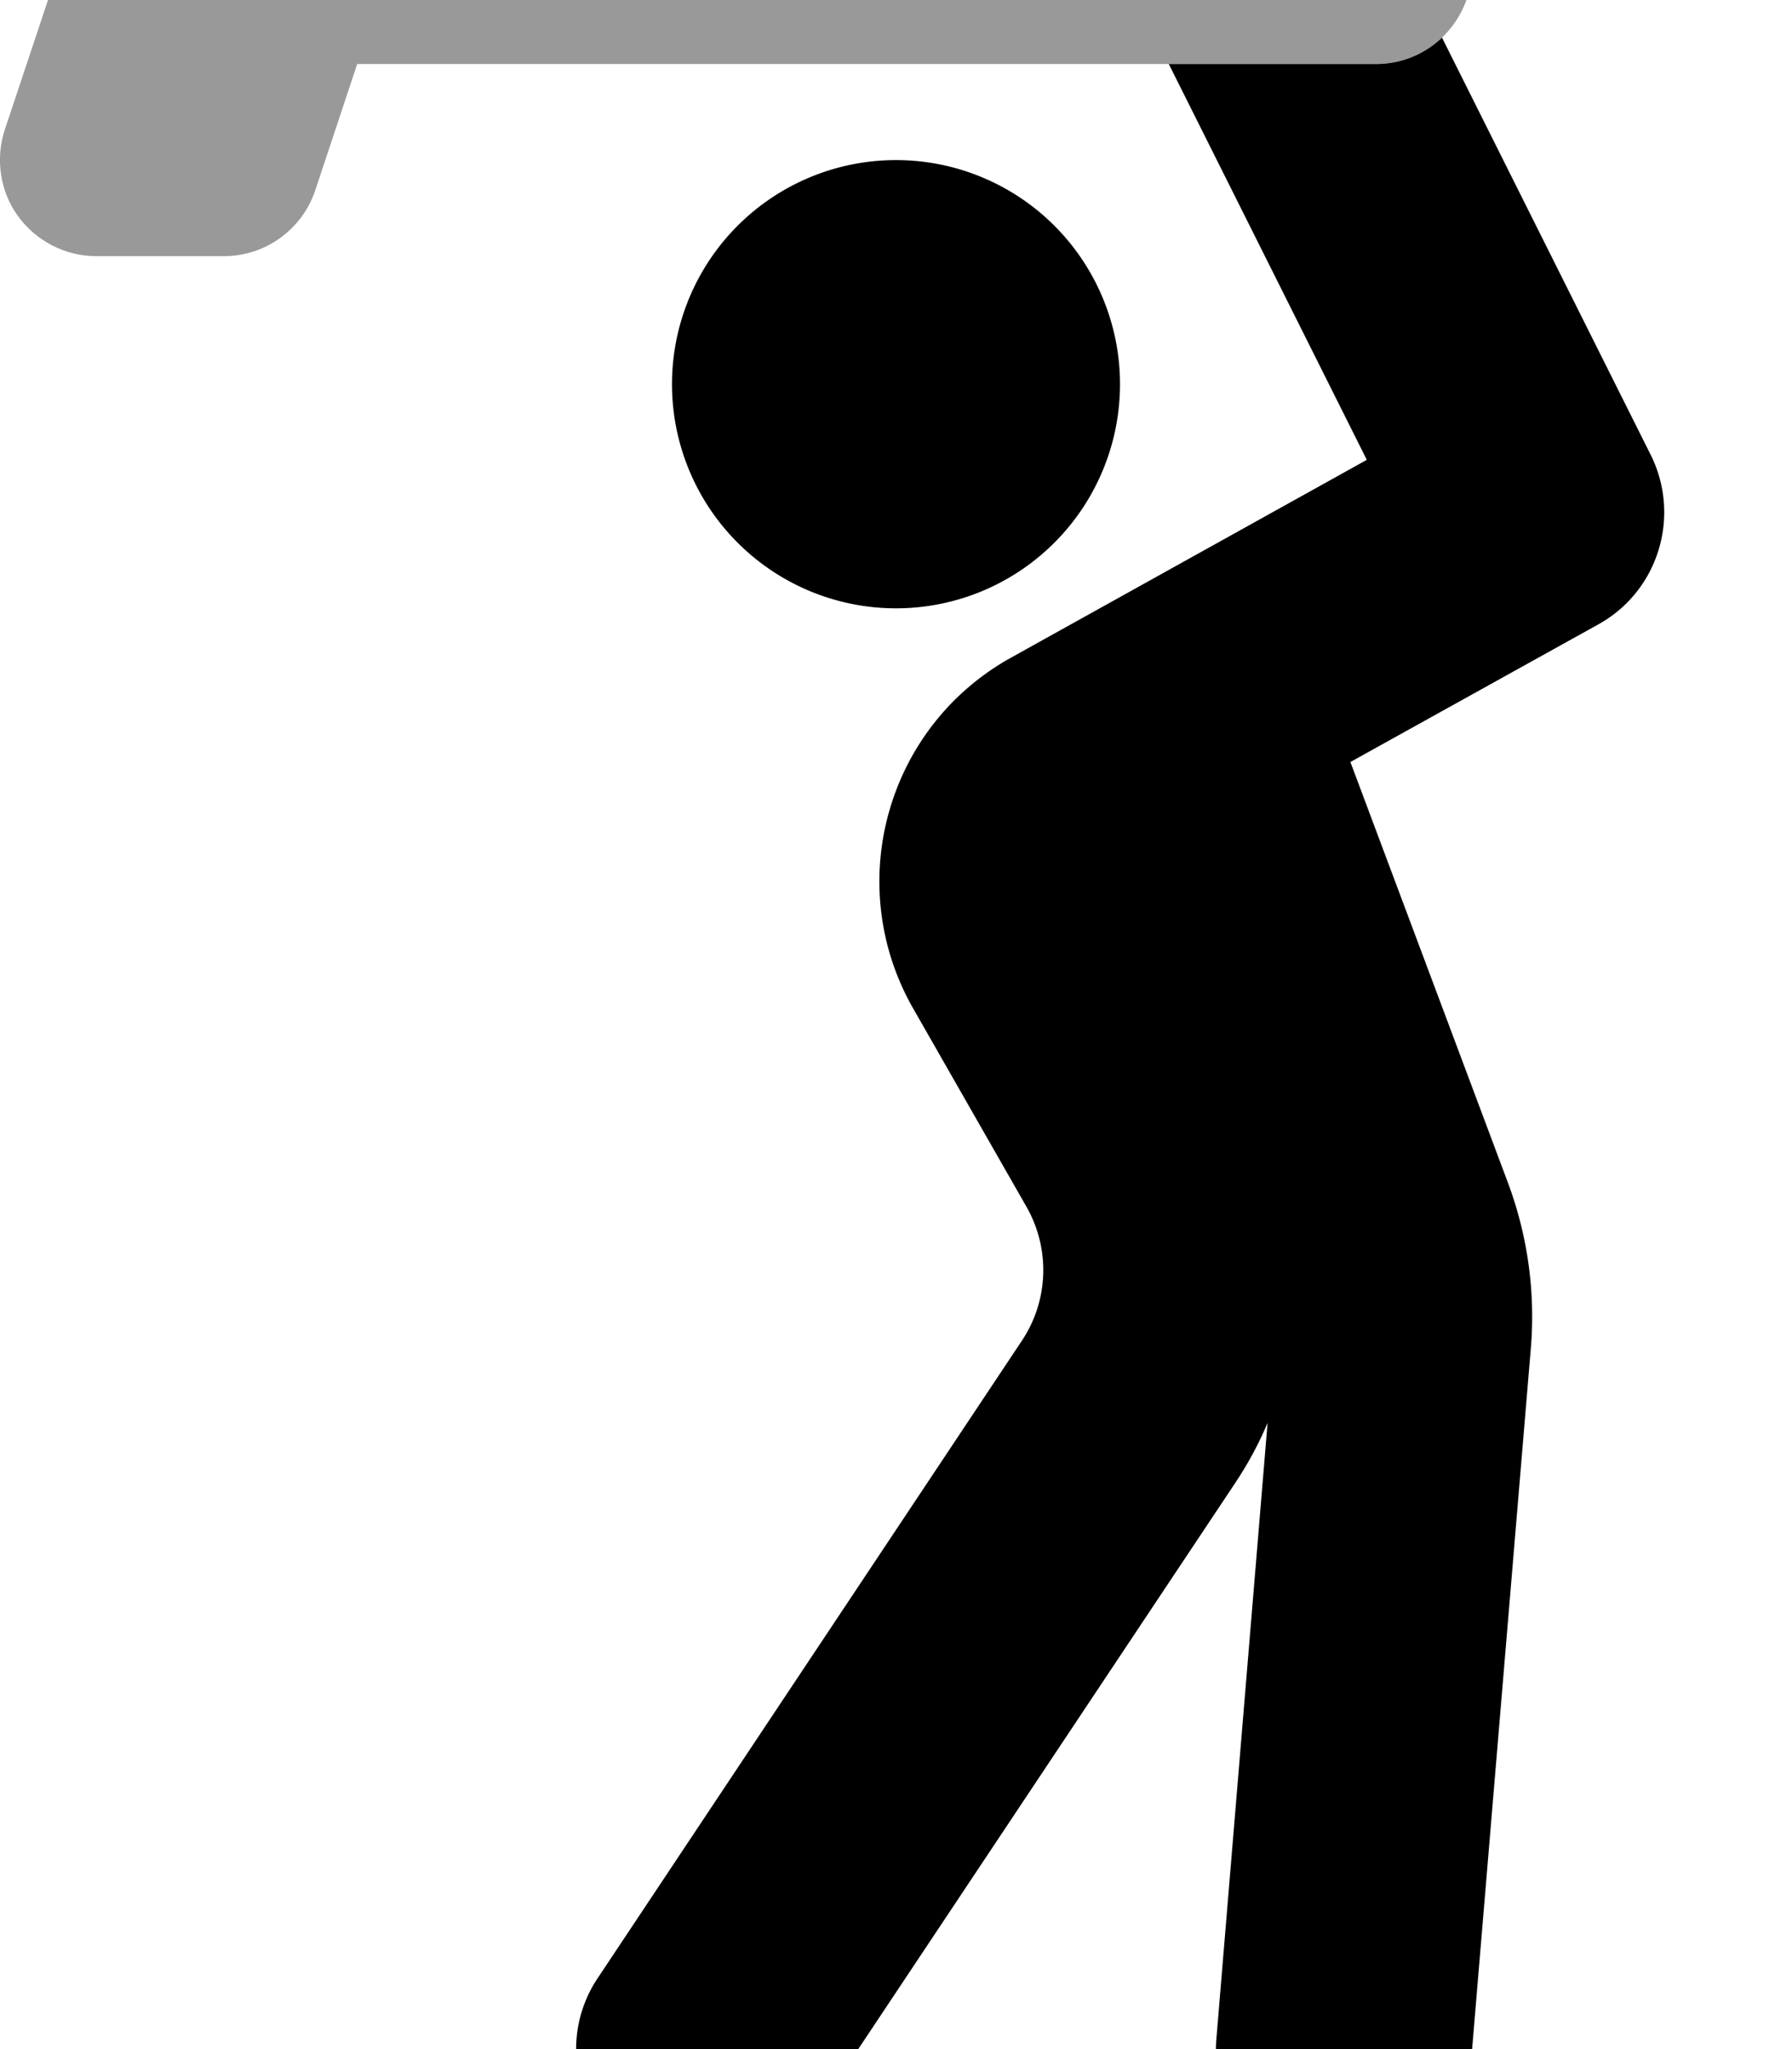
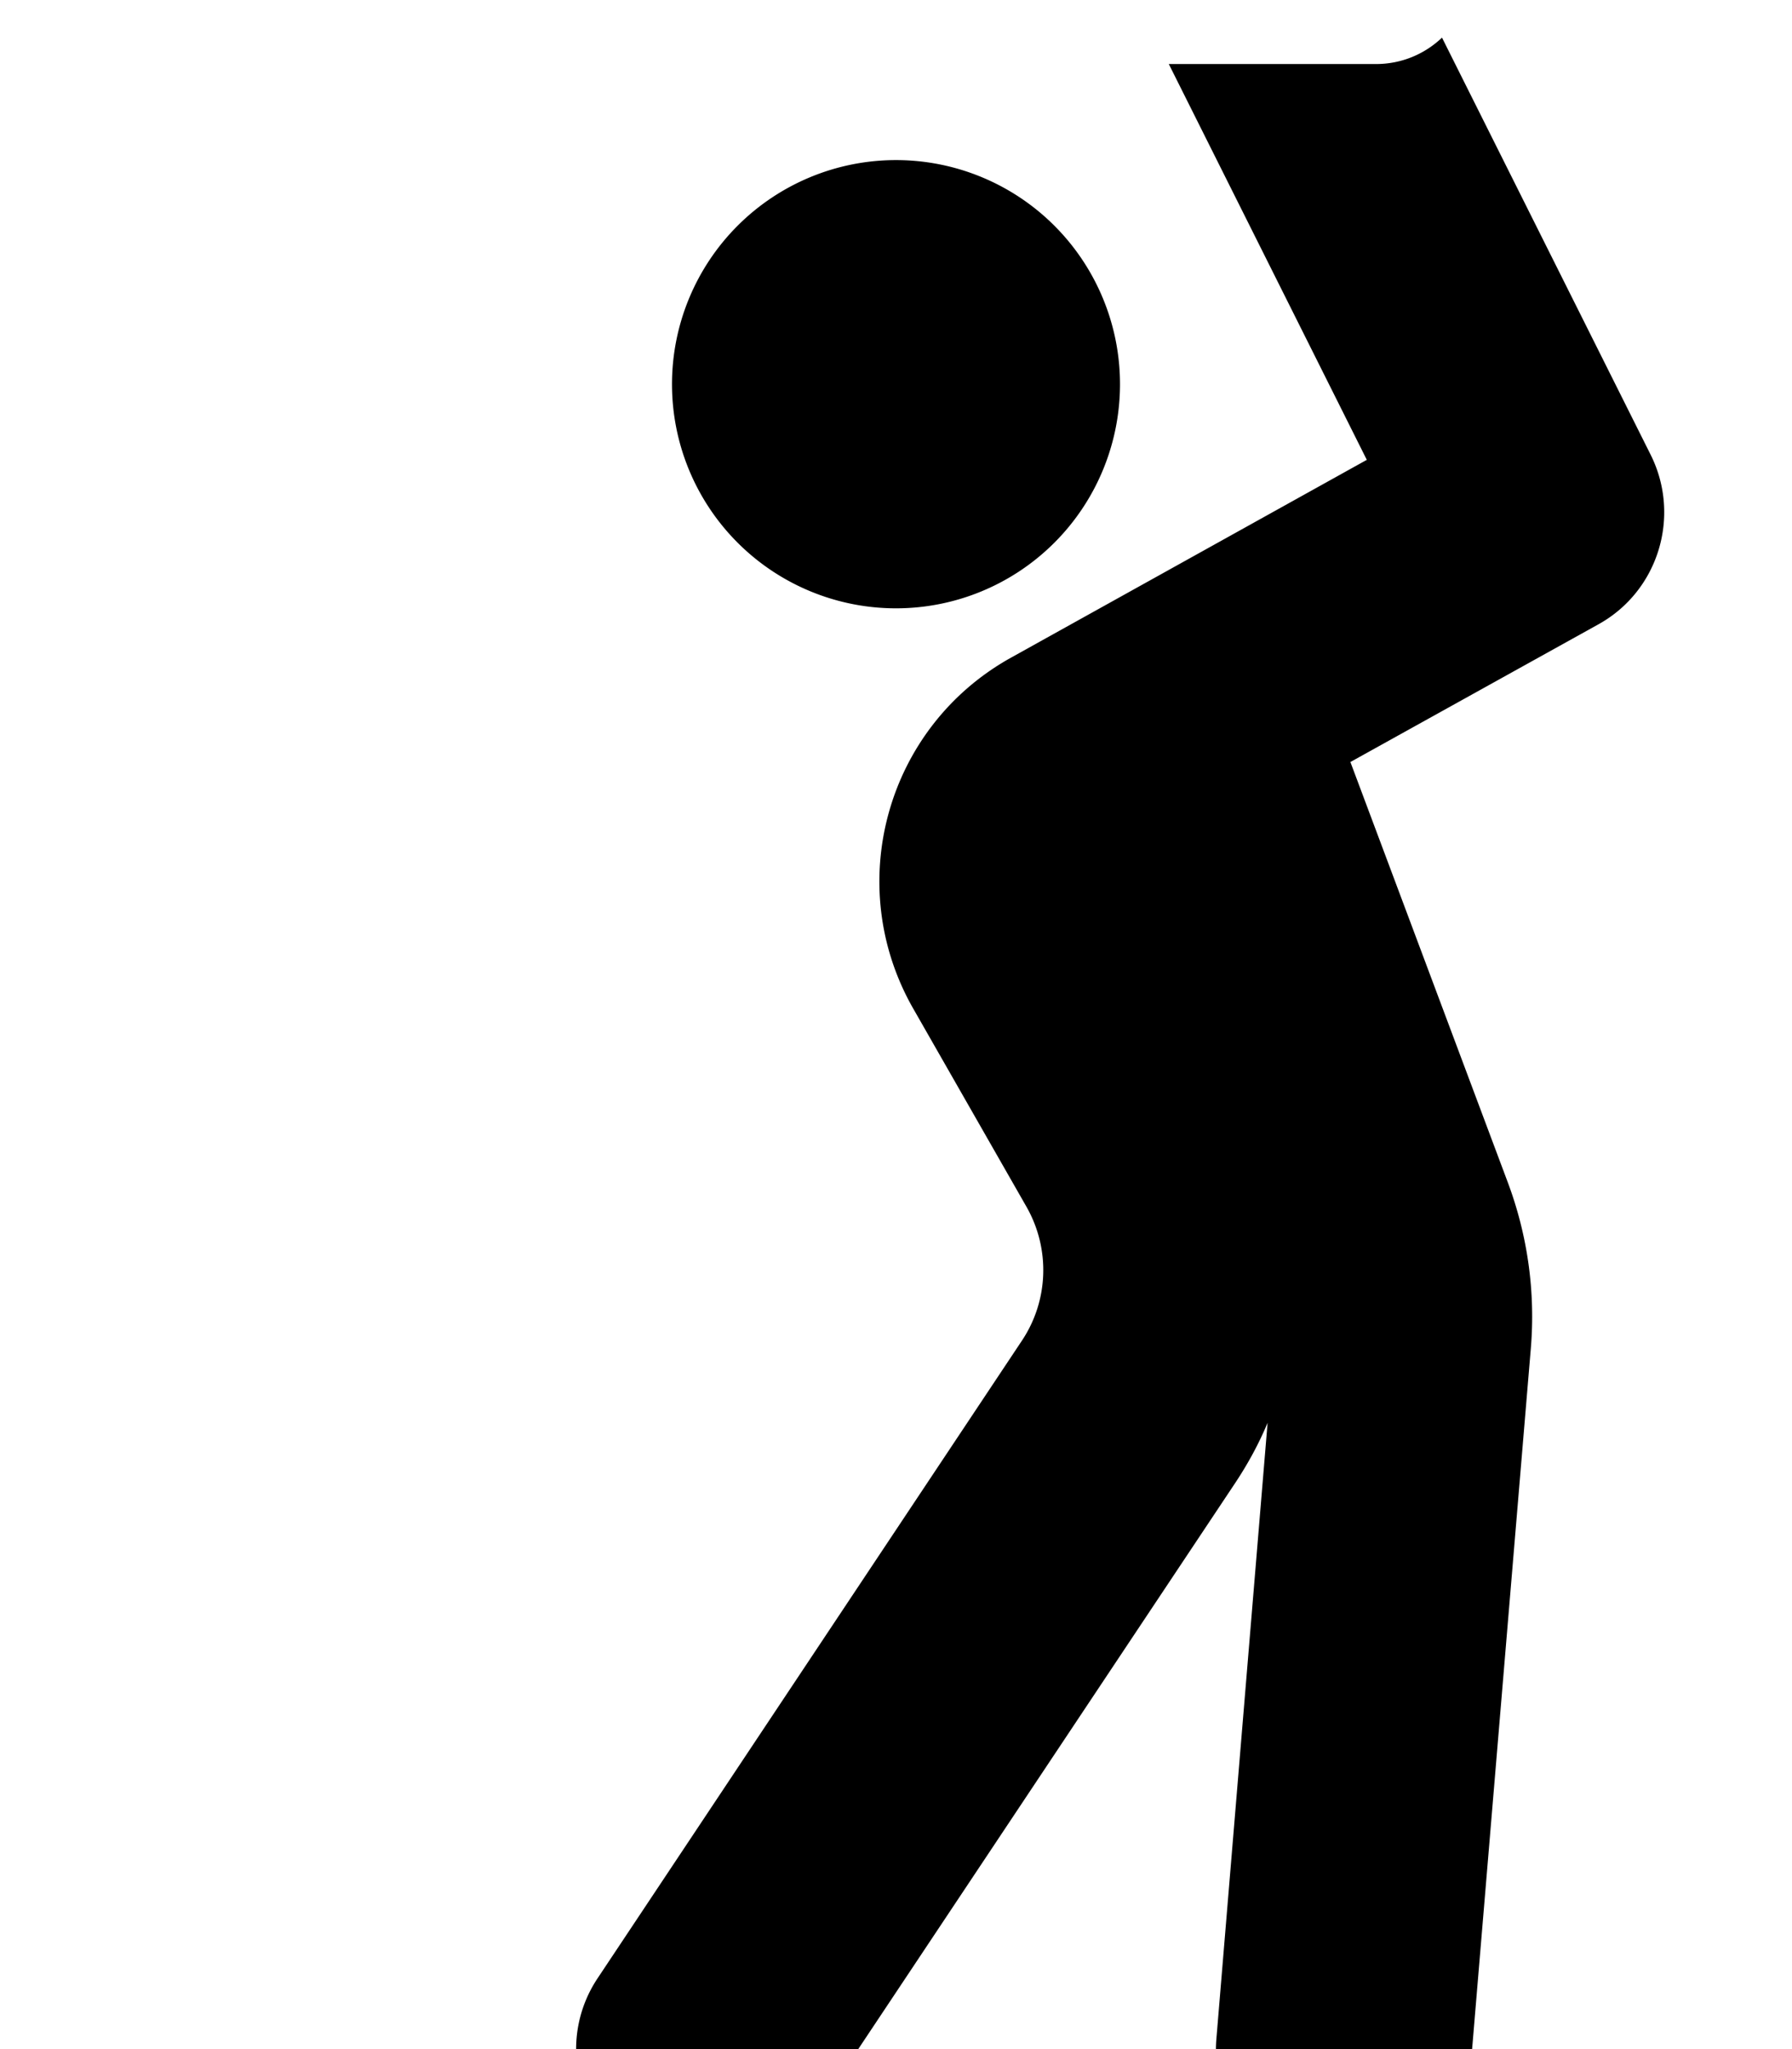
<svg xmlns="http://www.w3.org/2000/svg" viewBox="0 0 448 512">
-   <path style="fill:currentColor;opacity:.4" d="M1.2 32.4C-1.2 39.7 0 47.8 4.5 54S16.3 64 24 64l32 0c10.3 0 19.5-6.6 22.8-16.4L89.3 16 344 16c6.4 0 12.2-2.5 16.5-6.6 4.6-4.4 7.5-10.6 7.5-17.4 0-13.3-10.7-24-24-24l-23.3 0c-.5 0-.9 0-1.4 0L40-32c-10.3 0-19.5 6.6-22.8 16.4l-16 48z" />
  <path style="fill:currentColor;opacity:1" d="M320.7-32c-.5 0-.9 0-1.4 0l1.4 0zM292.2 16l49.5 98.9-88.9 49.4c-31.2 17.3-42.2 56.7-24.5 87.7l28.3 49.5c6 10.5 5.6 23.5-1.2 33.6L149.4 494.3c-9.8 14.7-5.8 34.6 8.9 44.4s34.6 5.8 44.4-8.9L308.7 370.7c3.2-4.8 6-9.9 8.2-15.2L304.1 509.4c-1.5 17.6 11.6 33.1 29.2 34.5s33.1-11.6 34.5-29.2L382.7 337c1.2-14.2-.8-28.4-5.8-41.7l-39.3-104.9 62-34.4c15-8.3 20.7-27 13.1-42.3L360.5 9.4C356.2 13.5 350.4 16 344 16l-51.8 0zM280 96a56 56 0 1 0 -112 0 56 56 0 1 0 112 0z" />
</svg>